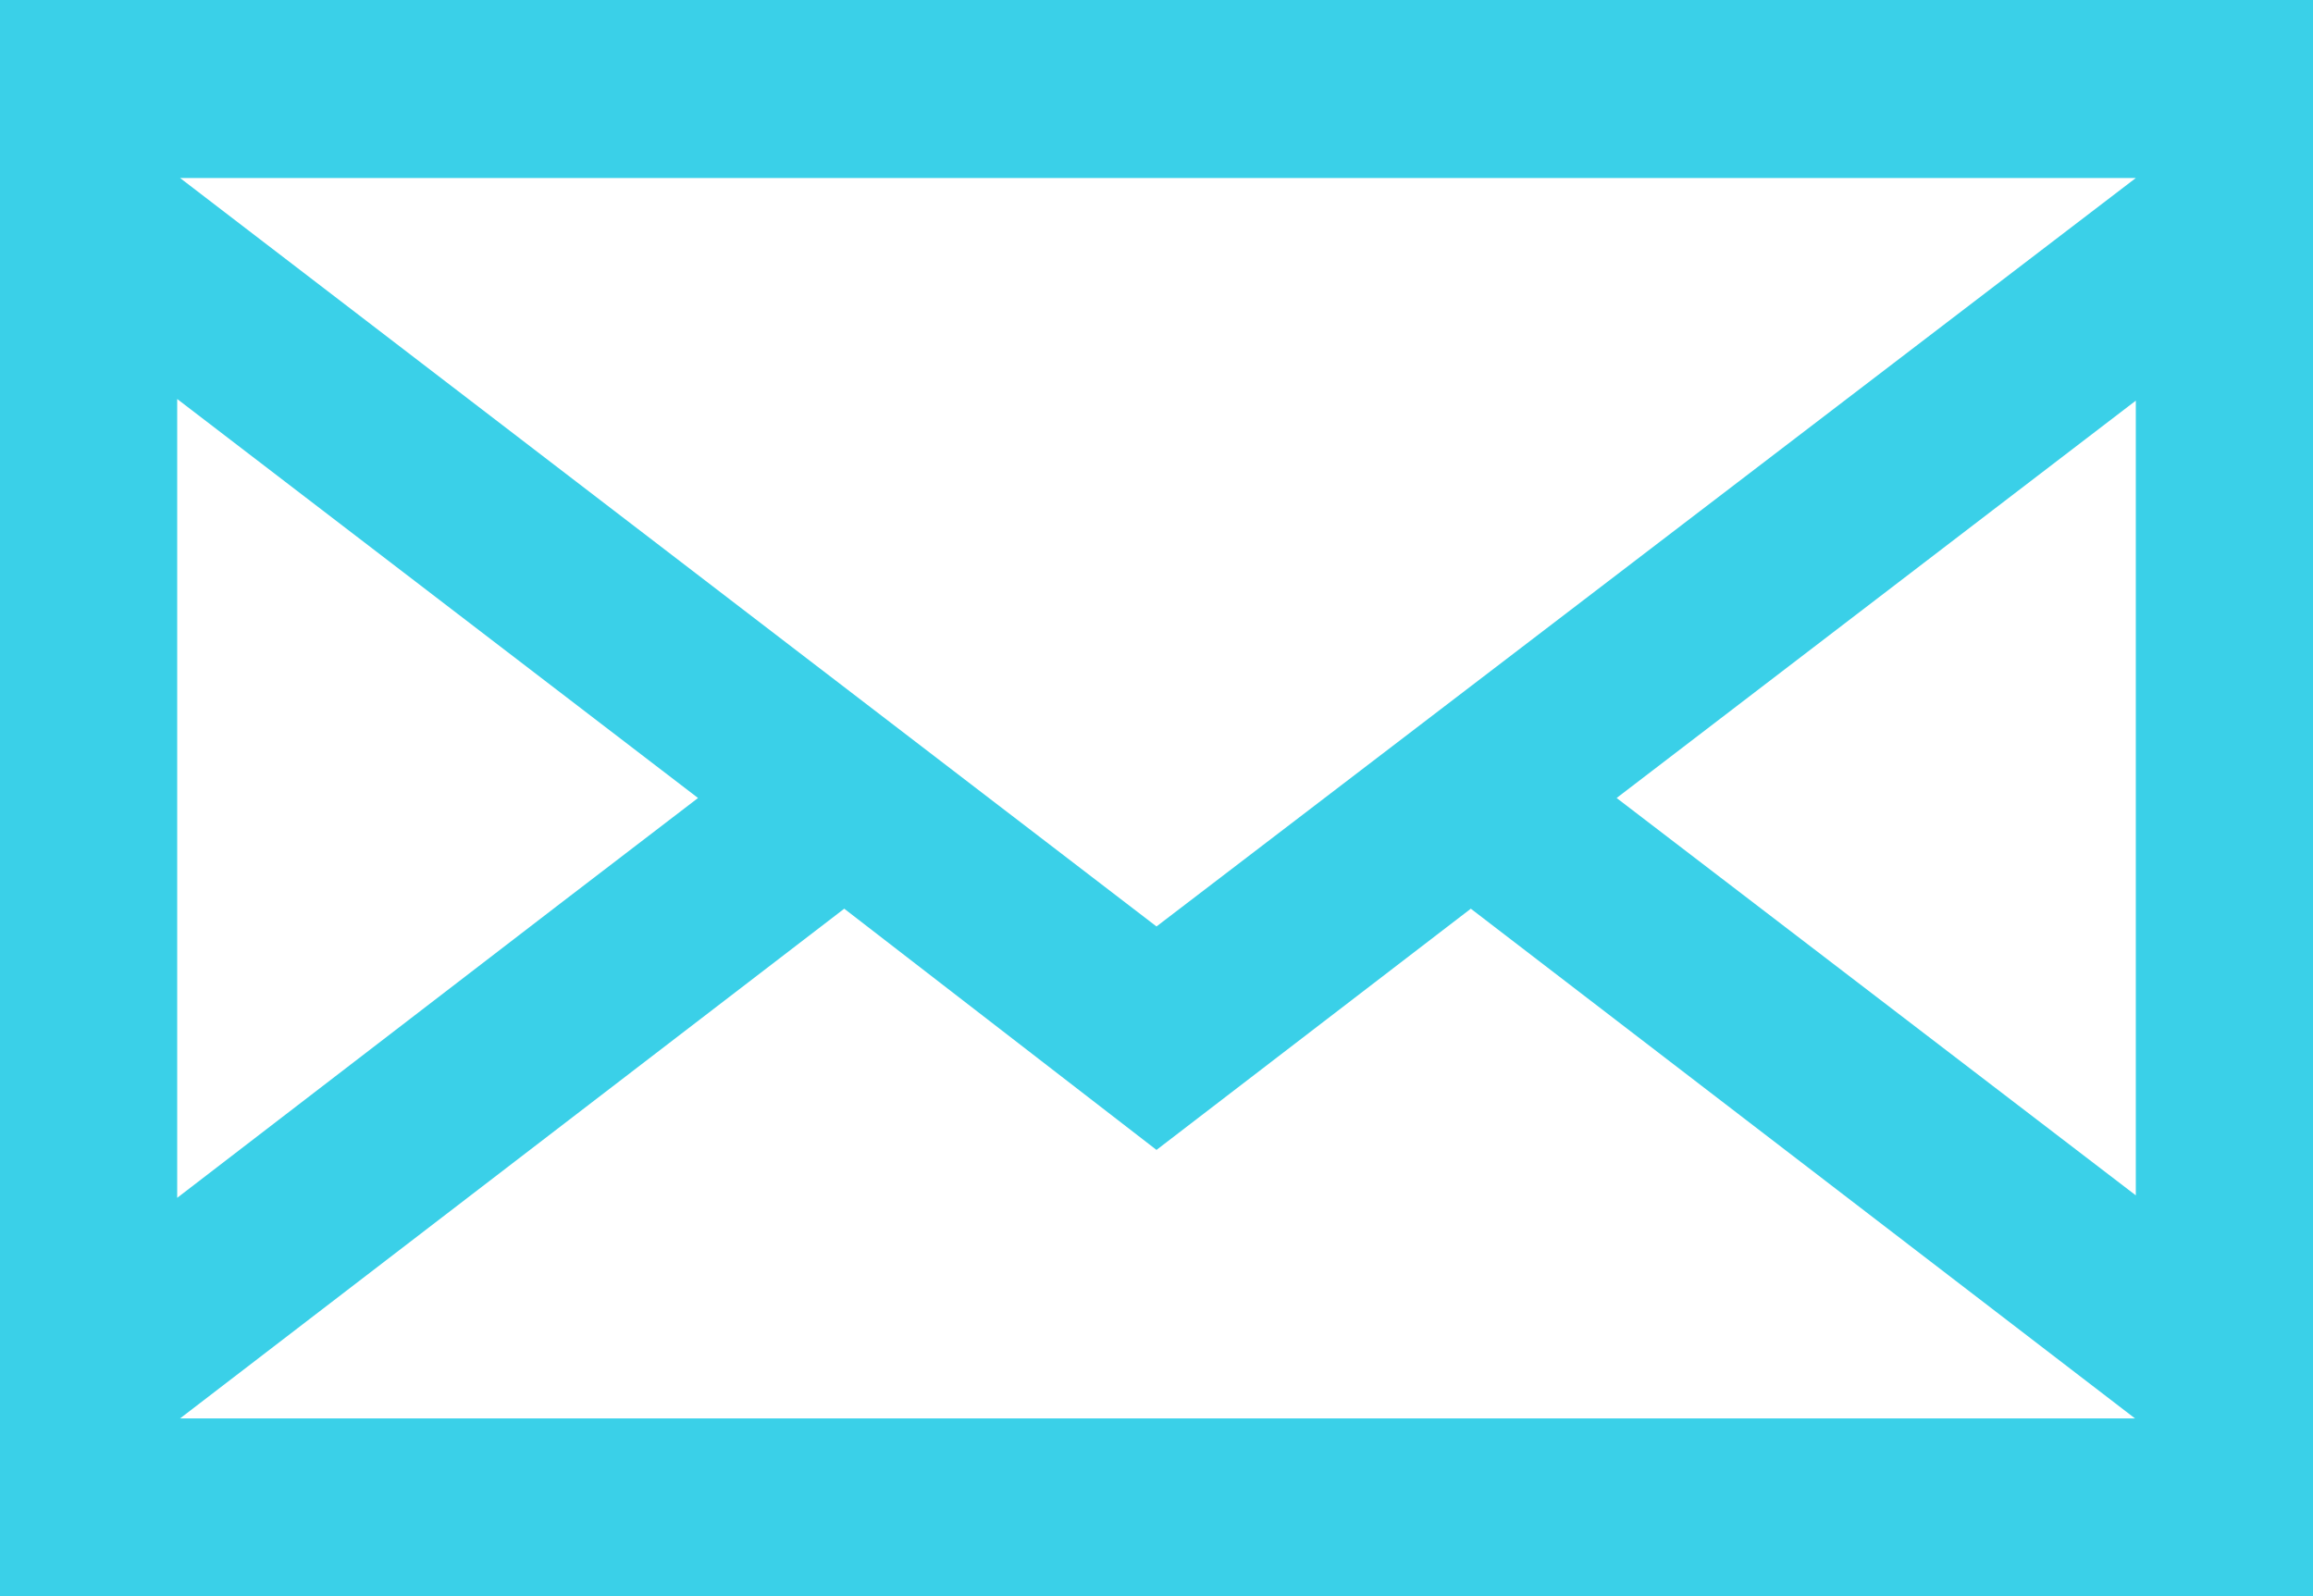
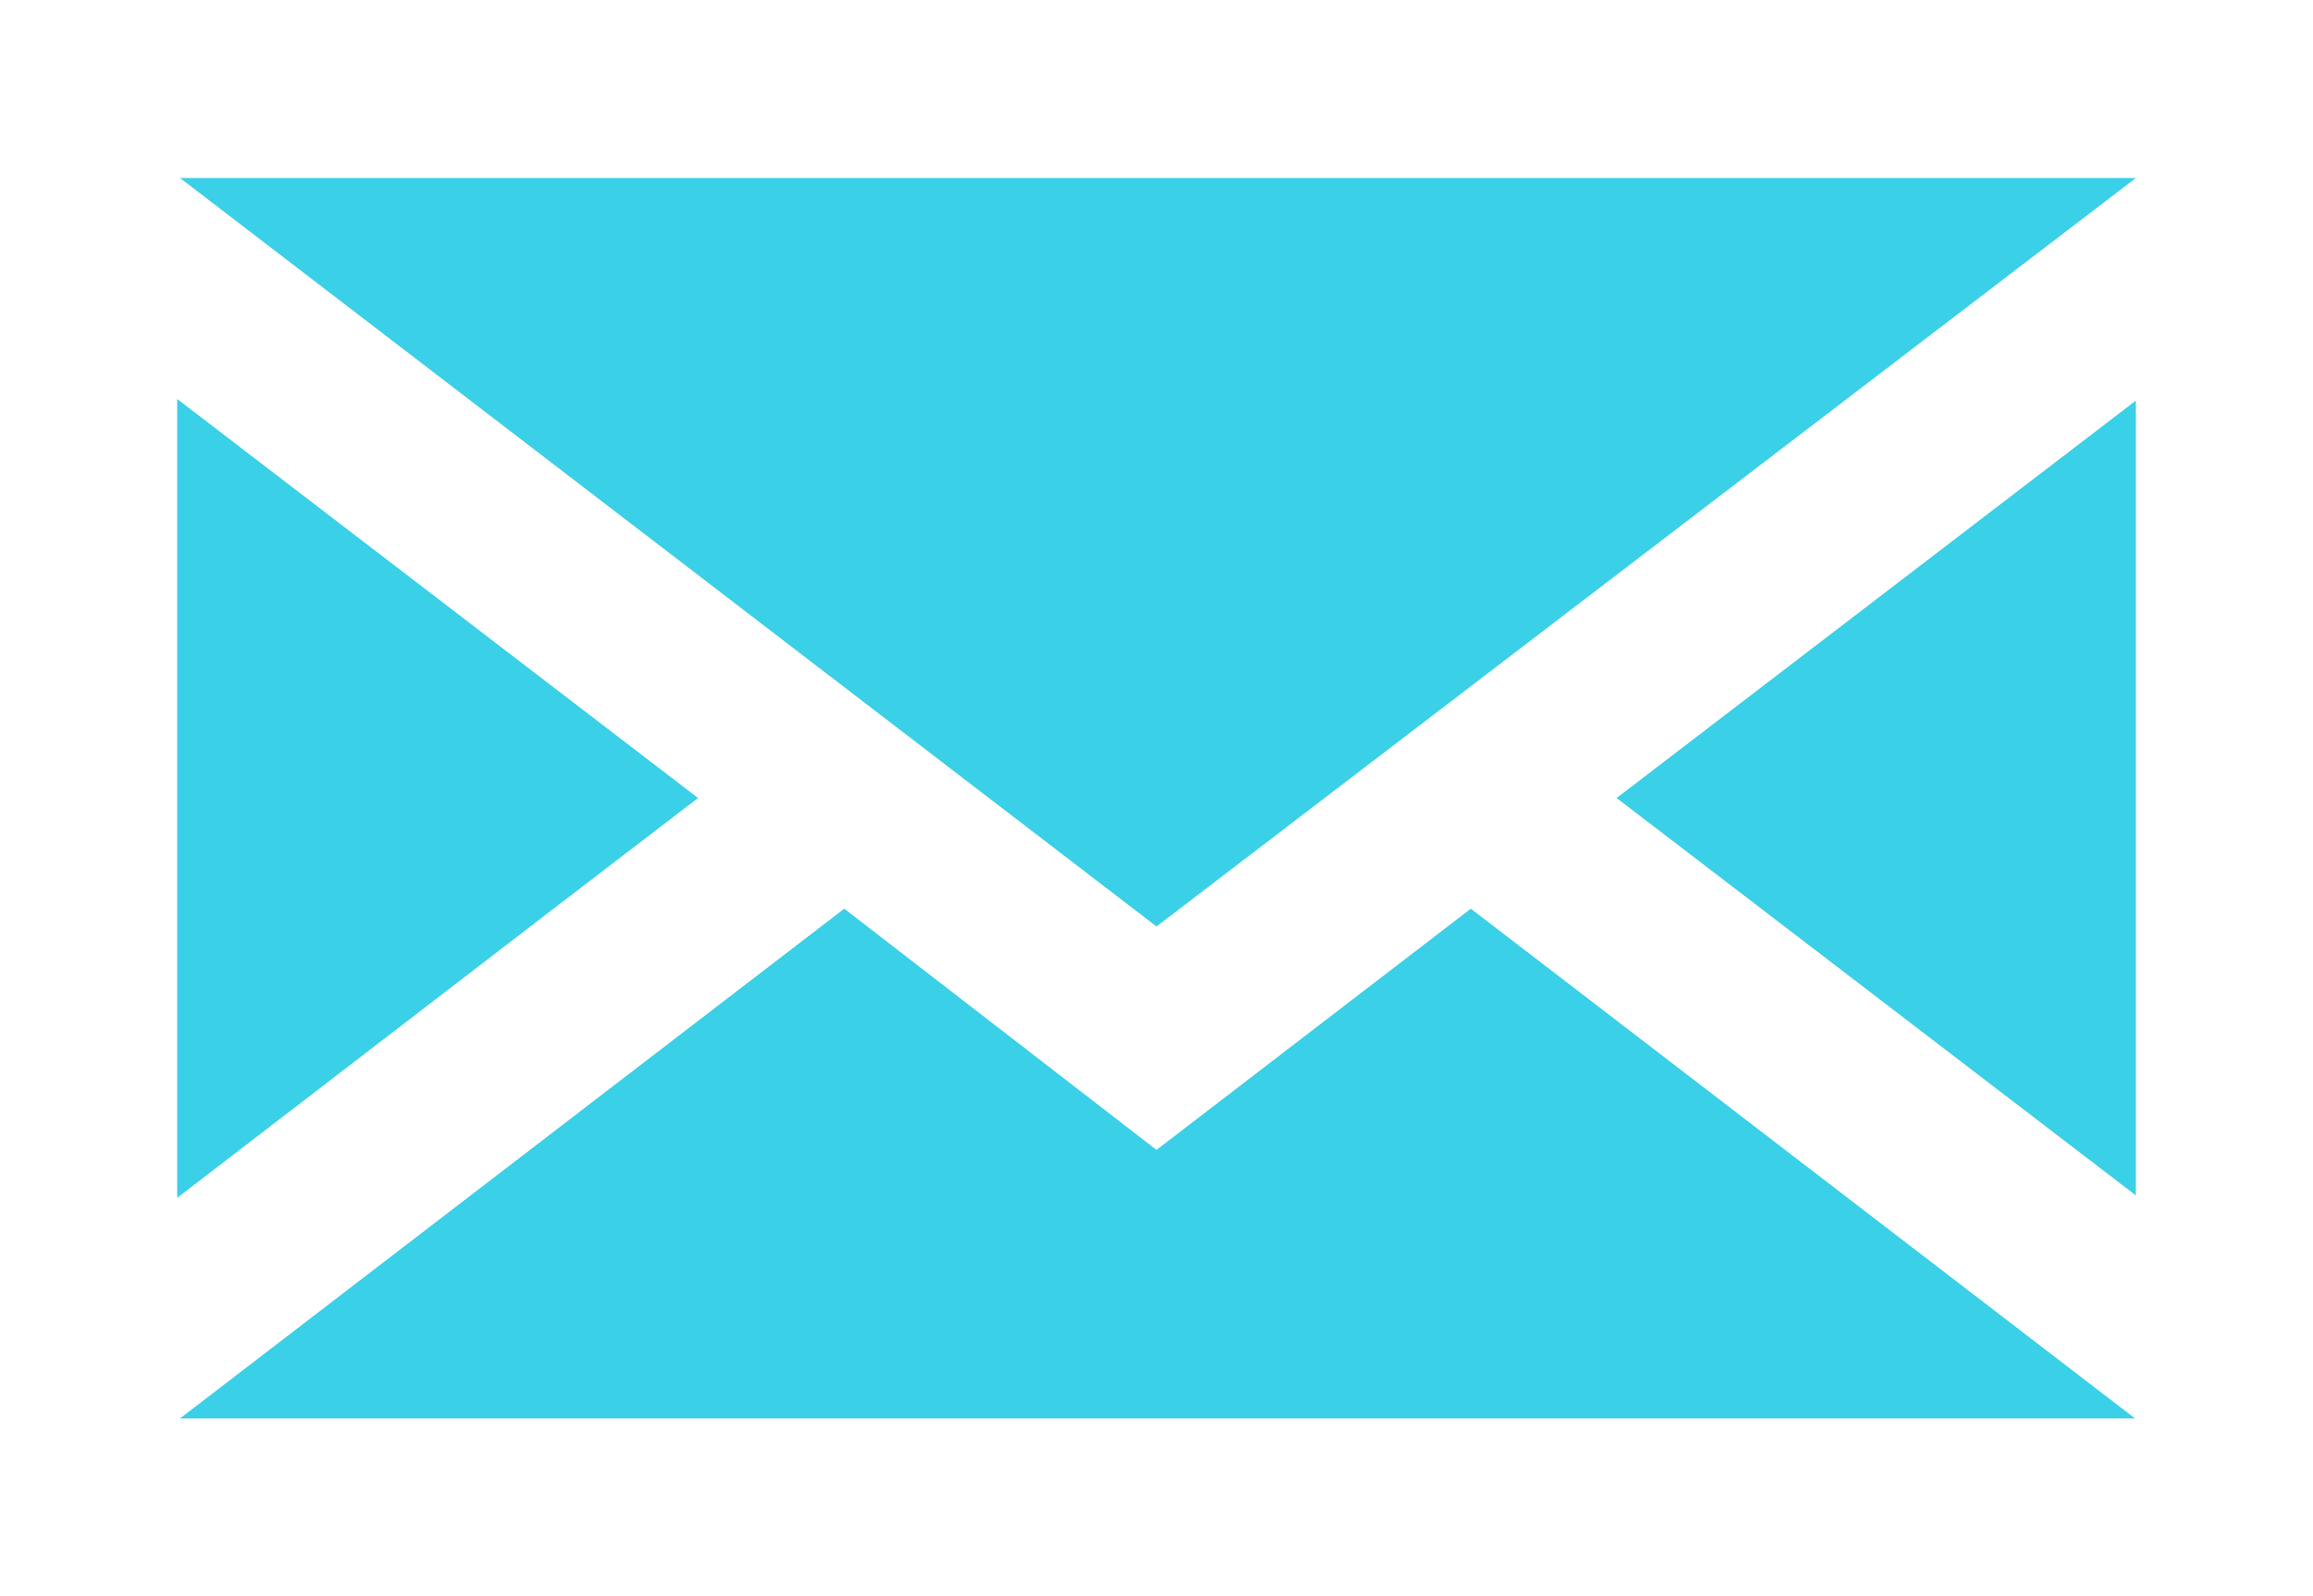
<svg xmlns="http://www.w3.org/2000/svg" viewBox="0 0 56 38.64">
  <defs>
    <style>.c8df67b9-3b4d-43fe-95cd-55b900f4c855{fill:#3ad0e8;}</style>
  </defs>
  <title>icono_sobre2_azul</title>
  <g id="df152493-7577-427c-a630-3aee2576a190" data-name="Capa 2">
    <g id="40a0c358-b8e6-4c2c-ad38-d7870d212506" data-name="Capa 1">
-       <path id="55a6634a-8ccb-46fd-a4e1-55b94648b488" data-name="email 2" class="c8df67b9-3b4d-43fe-95cd-55b900f4c855" d="M0,0V38.64H56V0ZM4.29,9.66l12.61,9.66-3.33,2.55L4.29,29ZM51.71,34.34H4.36L20.44,22,28,27.84,35.61,22,51.69,34.34h0Zm0-5.4L39.14,19.32,51.71,9.7Zm0-24.63h0L28,22.43,4.36,4.31H51.71Z" />
+       <path id="55a6634a-8ccb-46fd-a4e1-55b94648b488" data-name="email 2" class="c8df67b9-3b4d-43fe-95cd-55b900f4c855" d="M0,0V38.64V0ZM4.29,9.66l12.61,9.66-3.33,2.55L4.29,29ZM51.71,34.34H4.36L20.44,22,28,27.84,35.61,22,51.69,34.34h0Zm0-5.4L39.14,19.32,51.71,9.7Zm0-24.63h0L28,22.43,4.36,4.31H51.71Z" />
    </g>
  </g>
</svg>